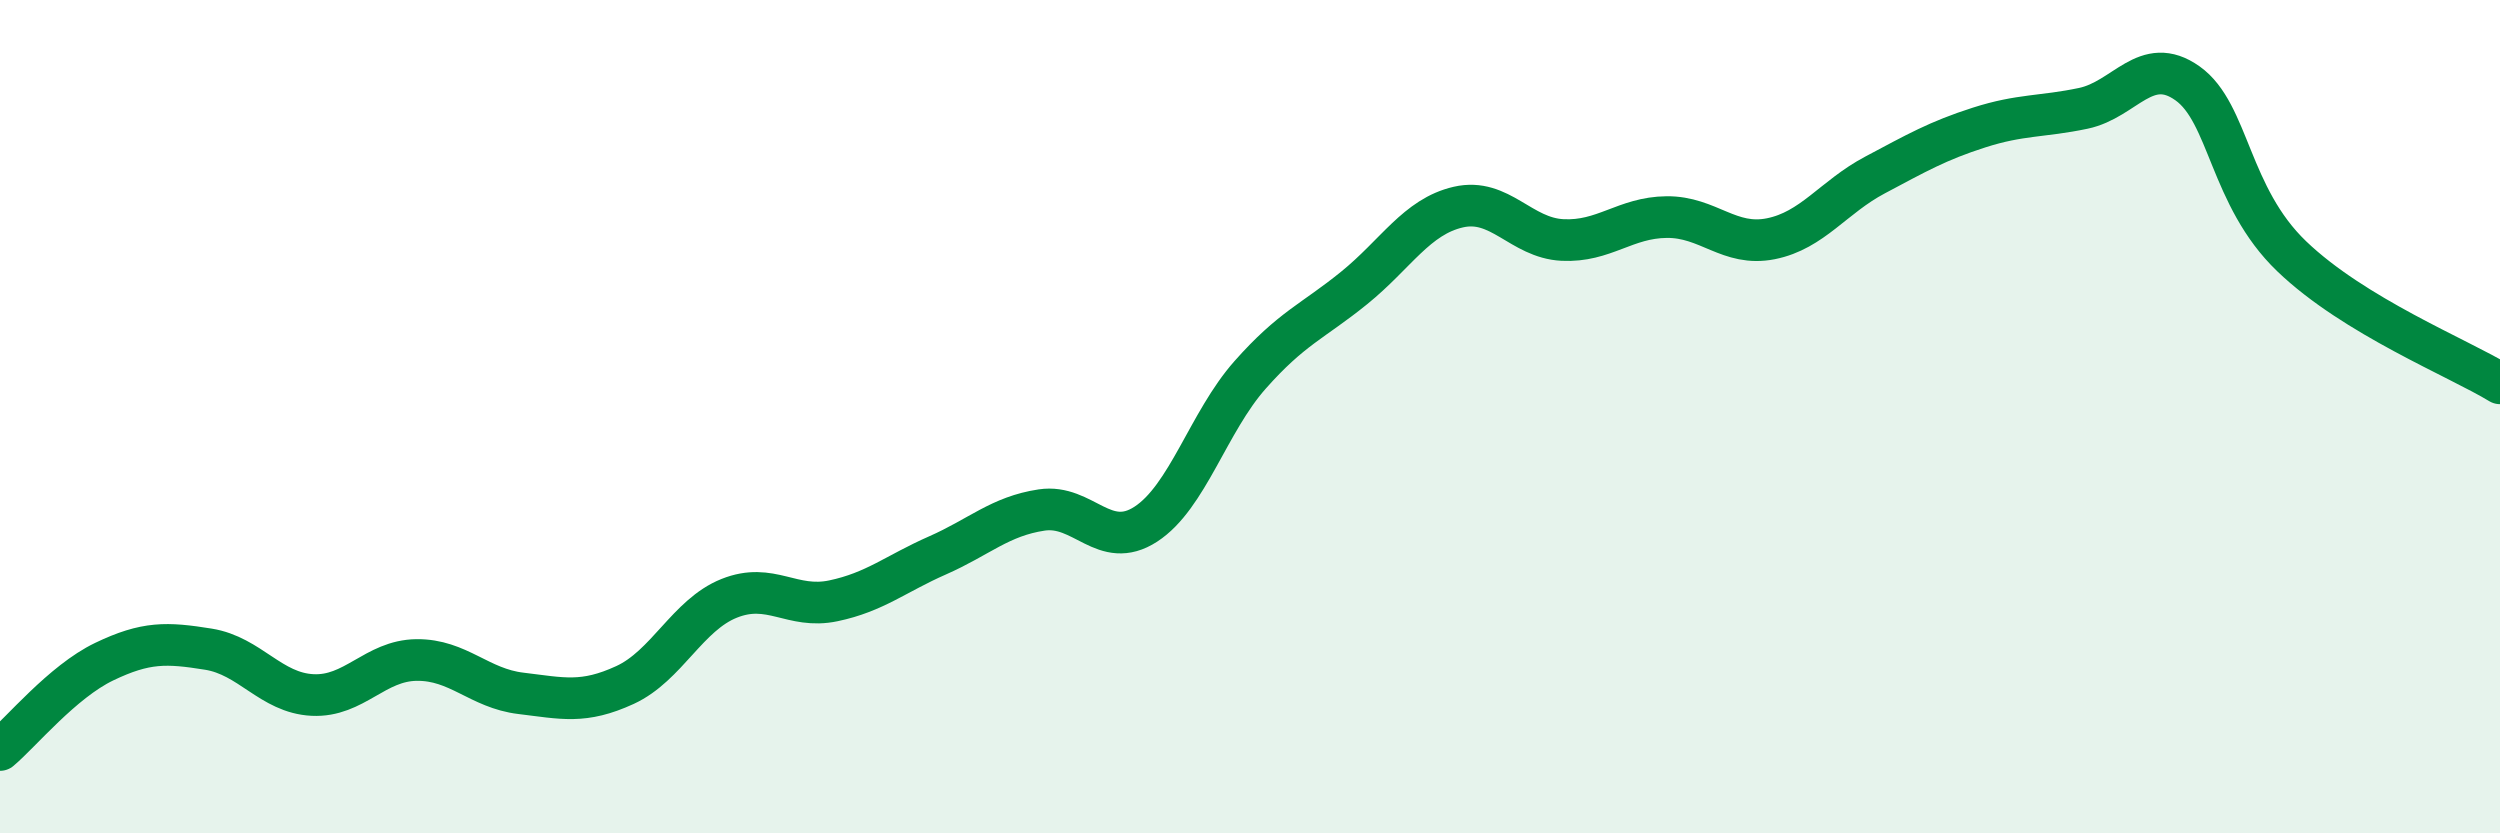
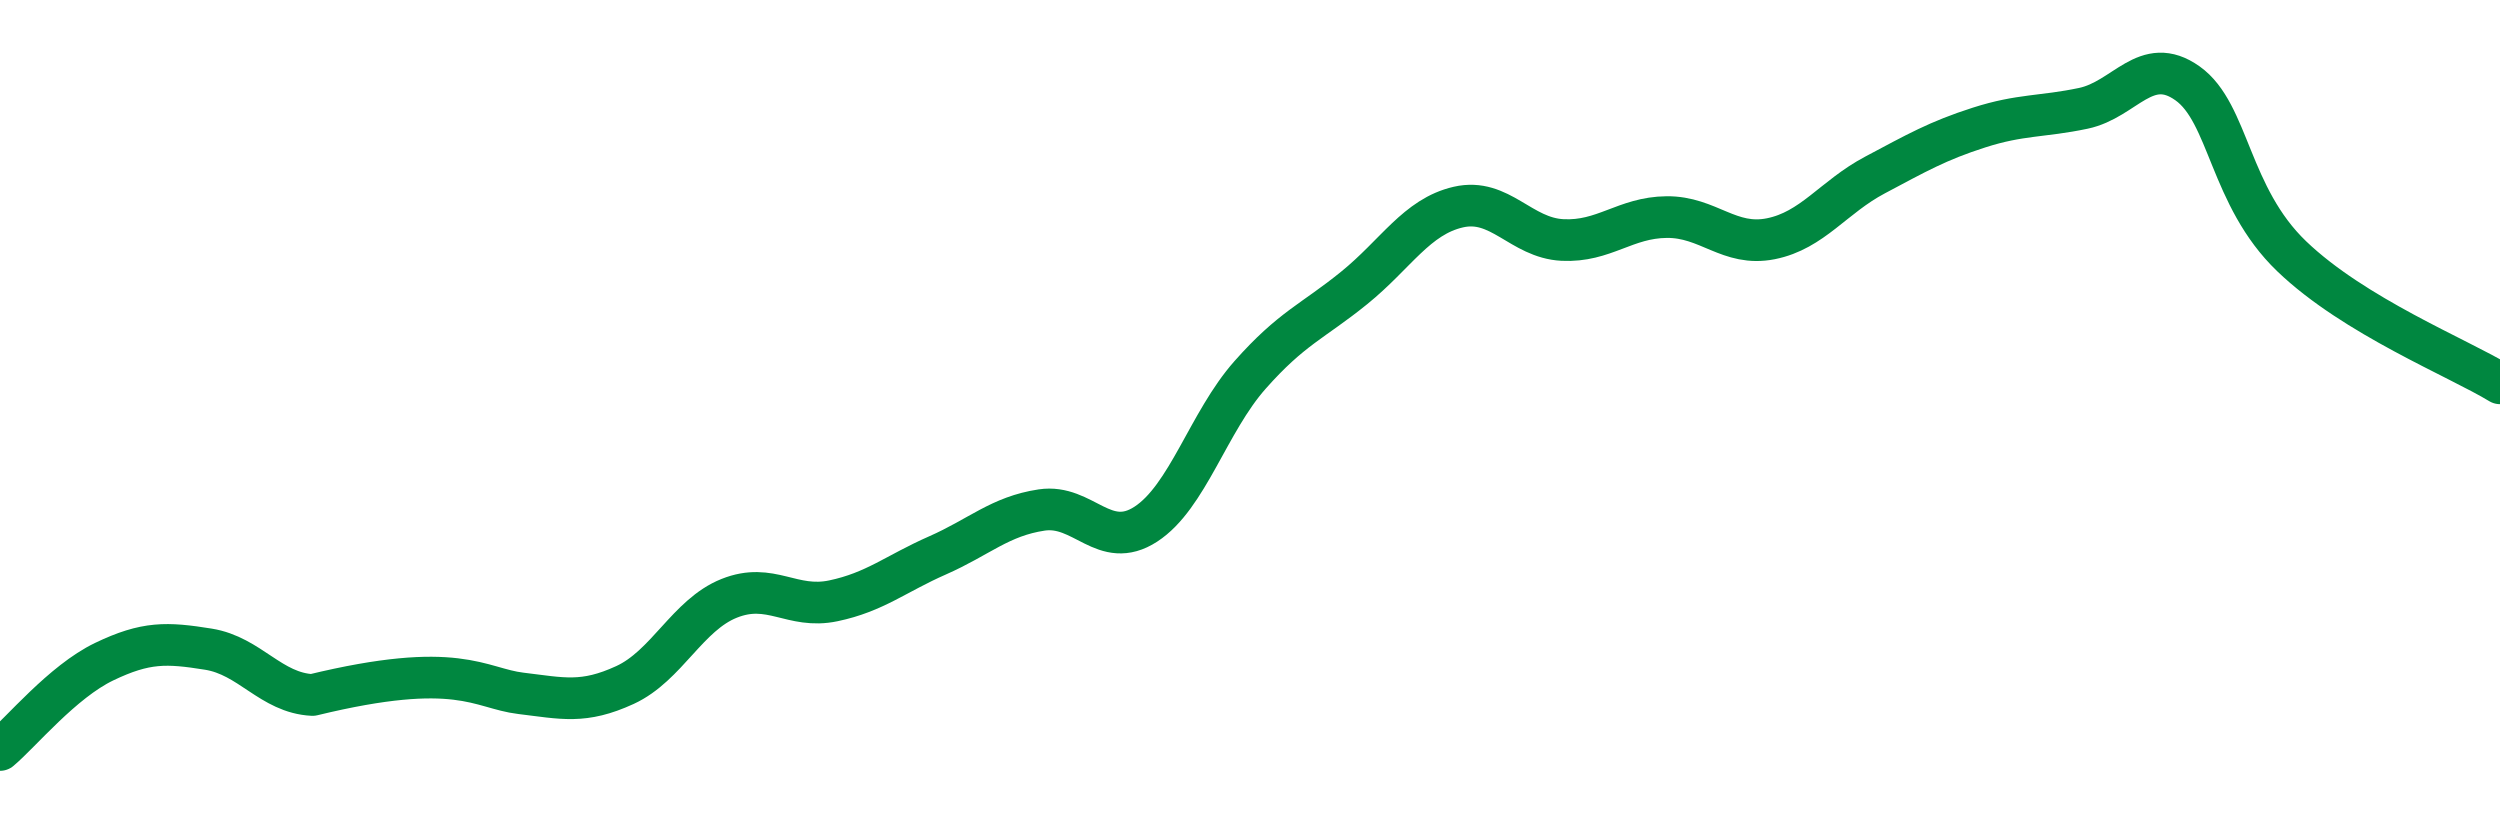
<svg xmlns="http://www.w3.org/2000/svg" width="60" height="20" viewBox="0 0 60 20">
-   <path d="M 0,18 C 0.5,17.58 1.5,16.36 2.5,15.88 C 3.5,15.4 4,15.42 5,15.58 C 6,15.74 6.5,16.63 7.5,16.68 C 8.5,16.73 9,15.85 10,15.84 C 11,15.83 11.5,16.52 12.5,16.64 C 13.5,16.76 14,16.9 15,16.44 C 16,15.98 16.5,14.76 17.5,14.36 C 18.5,13.96 19,14.63 20,14.42 C 21,14.21 21.5,13.77 22.5,13.33 C 23.5,12.89 24,12.39 25,12.24 C 26,12.09 26.5,13.23 27.5,12.58 C 28.5,11.93 29,10.13 30,9 C 31,7.87 31.5,7.72 32.5,6.91 C 33.5,6.1 34,5.2 35,4.97 C 36,4.74 36.5,5.71 37.5,5.76 C 38.5,5.81 39,5.22 40,5.21 C 41,5.2 41.5,5.93 42.5,5.73 C 43.5,5.53 44,4.73 45,4.2 C 46,3.67 46.5,3.38 47.5,3.06 C 48.5,2.74 49,2.81 50,2.6 C 51,2.39 51.5,1.29 52.5,2 C 53.5,2.71 53.5,4.71 55,6.15 C 56.5,7.59 59,8.59 60,9.2L60 20L0 20Z" fill="#008740" opacity="0.1" stroke-linecap="round" stroke-linejoin="round" />
-   <path d="M 0,18 C 0.5,17.58 1.5,16.36 2.5,15.88 C 3.5,15.4 4,15.42 5,15.58 C 6,15.74 6.5,16.63 7.5,16.68 C 8.5,16.73 9,15.85 10,15.84 C 11,15.83 11.5,16.52 12.5,16.64 C 13.5,16.76 14,16.9 15,16.44 C 16,15.98 16.5,14.76 17.5,14.36 C 18.5,13.96 19,14.63 20,14.42 C 21,14.21 21.5,13.77 22.5,13.33 C 23.5,12.89 24,12.39 25,12.24 C 26,12.09 26.5,13.23 27.5,12.58 C 28.5,11.93 29,10.13 30,9 C 31,7.87 31.5,7.72 32.5,6.91 C 33.5,6.1 34,5.2 35,4.97 C 36,4.74 36.5,5.71 37.5,5.76 C 38.5,5.81 39,5.22 40,5.21 C 41,5.2 41.5,5.93 42.5,5.73 C 43.5,5.53 44,4.73 45,4.2 C 46,3.67 46.5,3.38 47.5,3.06 C 48.5,2.74 49,2.81 50,2.6 C 51,2.39 51.5,1.29 52.5,2 C 53.5,2.71 53.5,4.71 55,6.15 C 56.5,7.59 59,8.59 60,9.2" stroke="#008740" stroke-width="1" fill="none" stroke-linecap="round" stroke-linejoin="round" />
+   <path d="M 0,18 C 0.5,17.58 1.5,16.36 2.5,15.88 C 3.5,15.4 4,15.42 5,15.58 C 6,15.74 6.5,16.63 7.5,16.68 C 11,15.83 11.5,16.52 12.5,16.64 C 13.5,16.76 14,16.9 15,16.44 C 16,15.98 16.5,14.76 17.5,14.36 C 18.5,13.96 19,14.63 20,14.42 C 21,14.21 21.5,13.77 22.5,13.33 C 23.5,12.89 24,12.39 25,12.24 C 26,12.09 26.5,13.23 27.5,12.58 C 28.5,11.93 29,10.13 30,9 C 31,7.87 31.5,7.72 32.5,6.91 C 33.5,6.1 34,5.2 35,4.97 C 36,4.74 36.5,5.71 37.5,5.76 C 38.5,5.81 39,5.22 40,5.21 C 41,5.2 41.5,5.93 42.5,5.73 C 43.5,5.53 44,4.73 45,4.2 C 46,3.67 46.5,3.38 47.5,3.06 C 48.5,2.74 49,2.81 50,2.6 C 51,2.39 51.5,1.29 52.5,2 C 53.5,2.71 53.5,4.71 55,6.15 C 56.5,7.59 59,8.59 60,9.2" stroke="#008740" stroke-width="1" fill="none" stroke-linecap="round" stroke-linejoin="round" />
</svg>